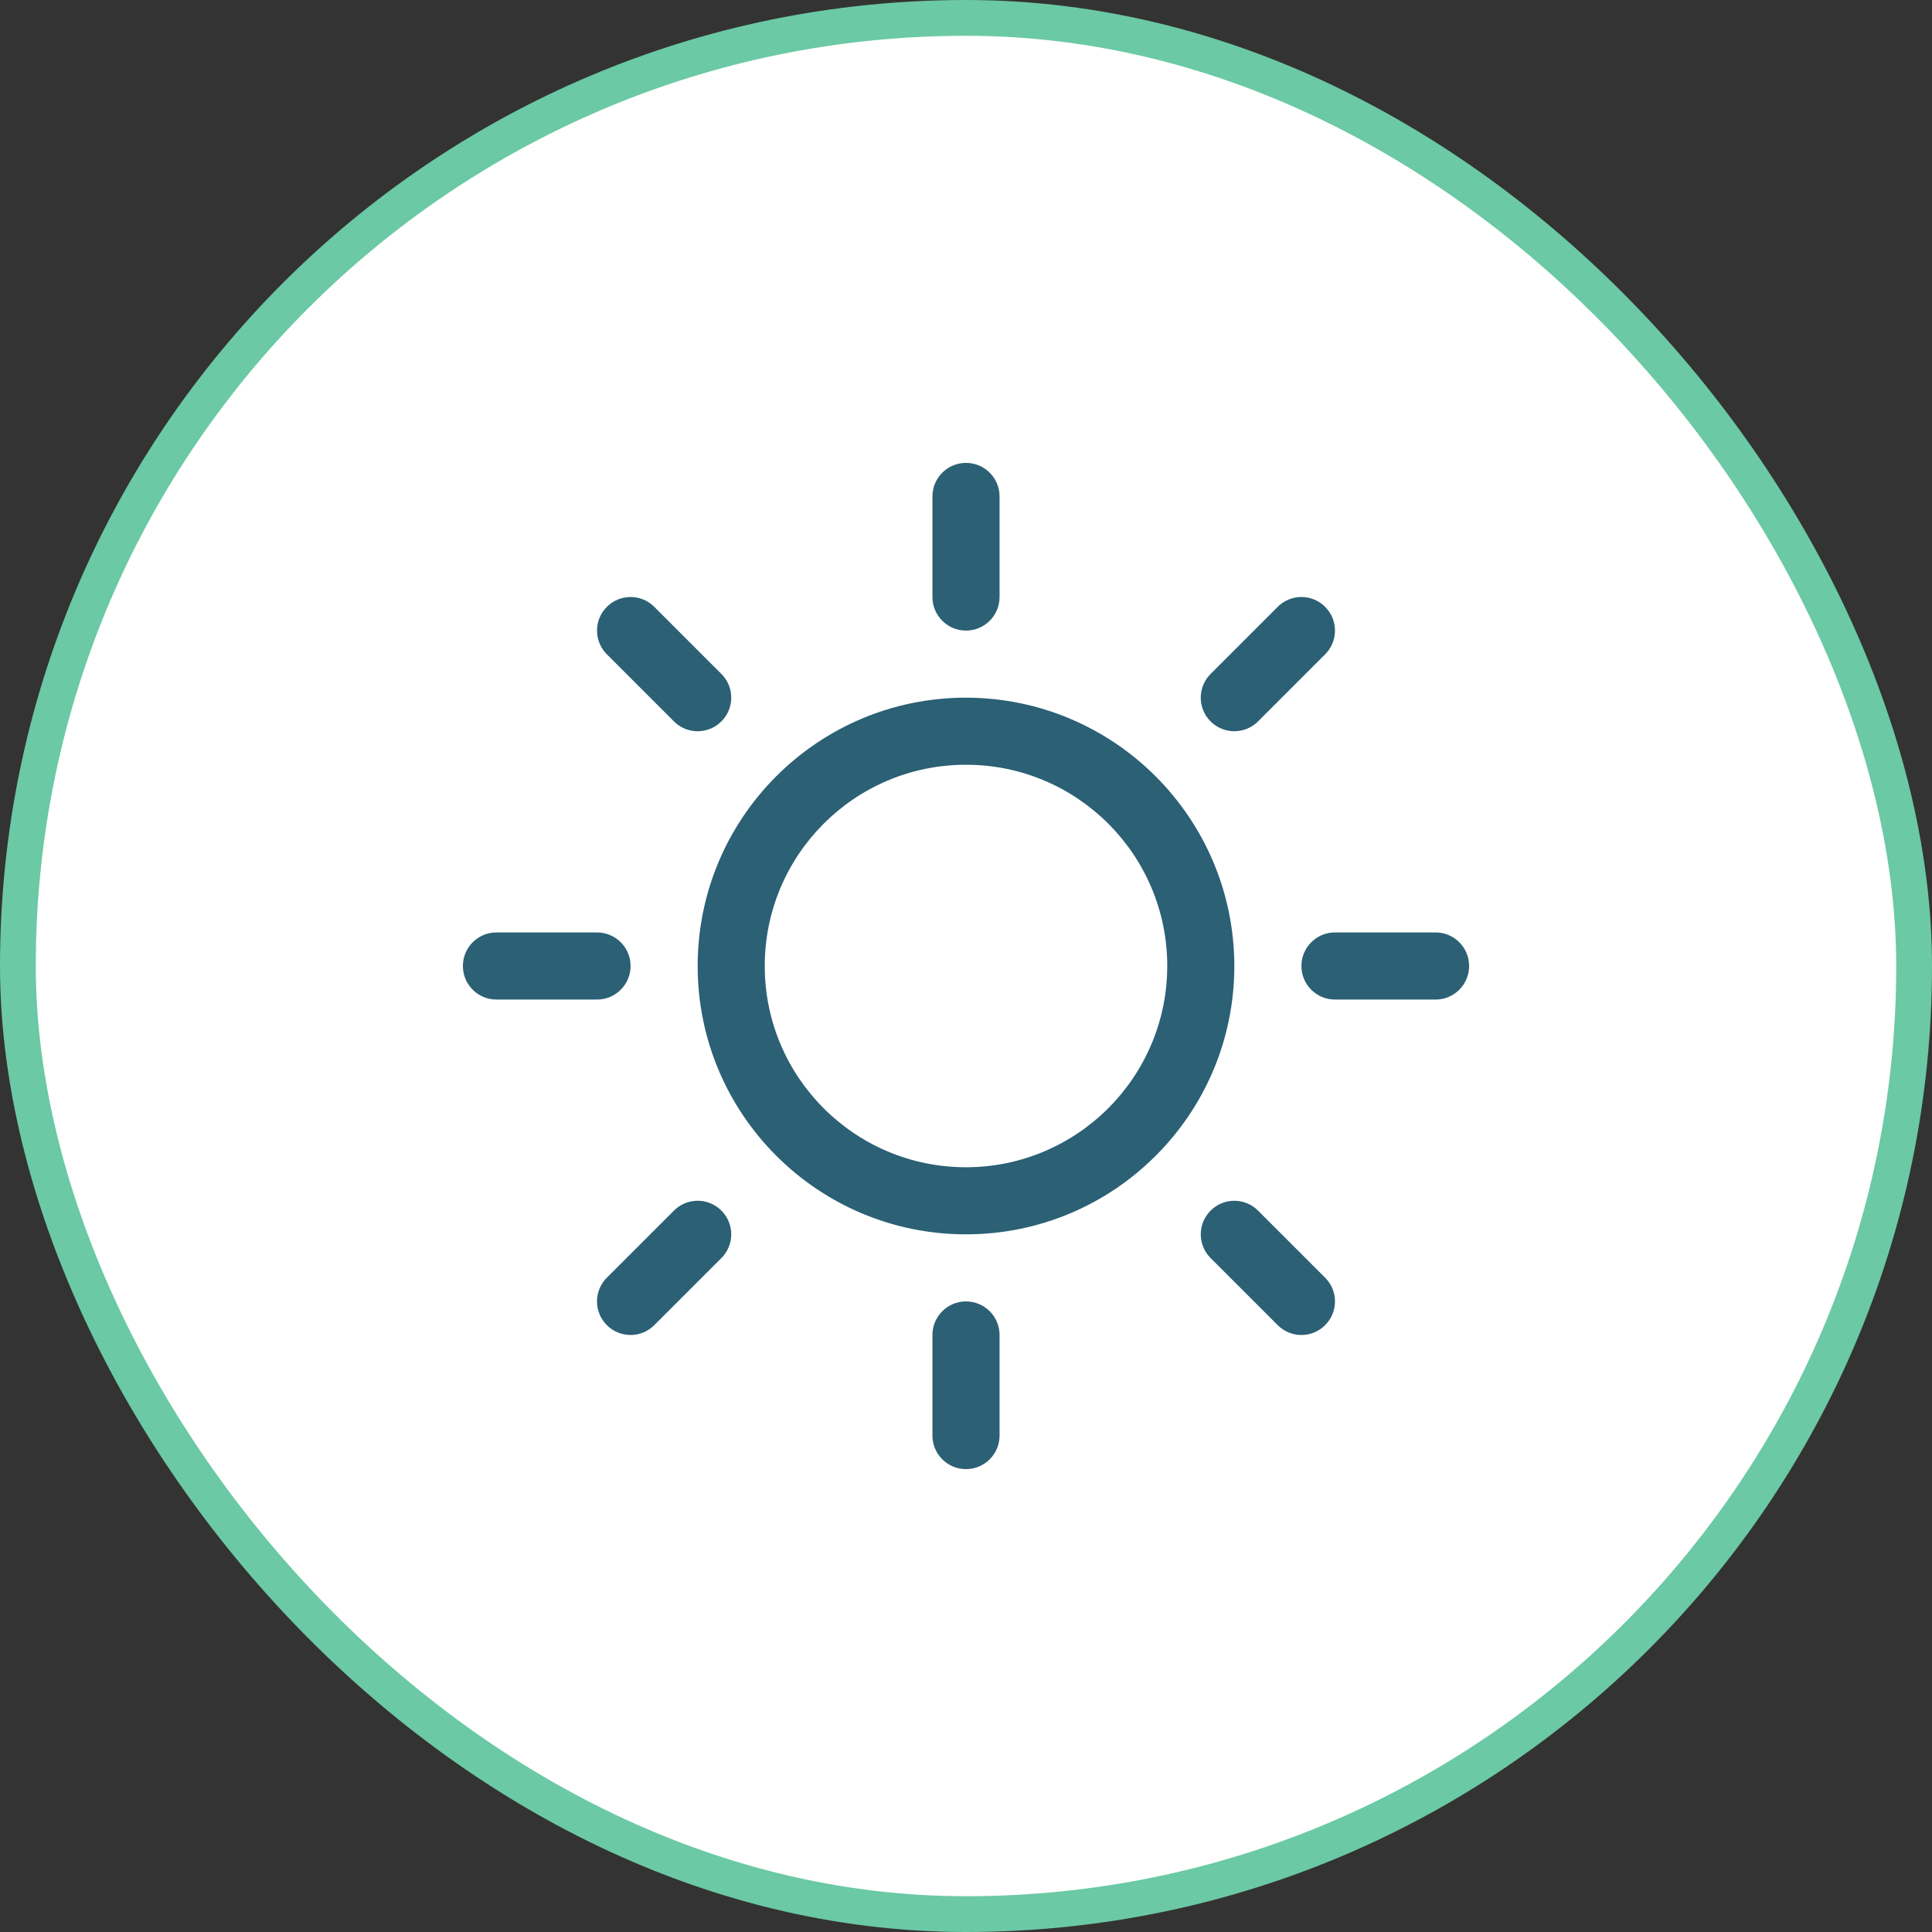
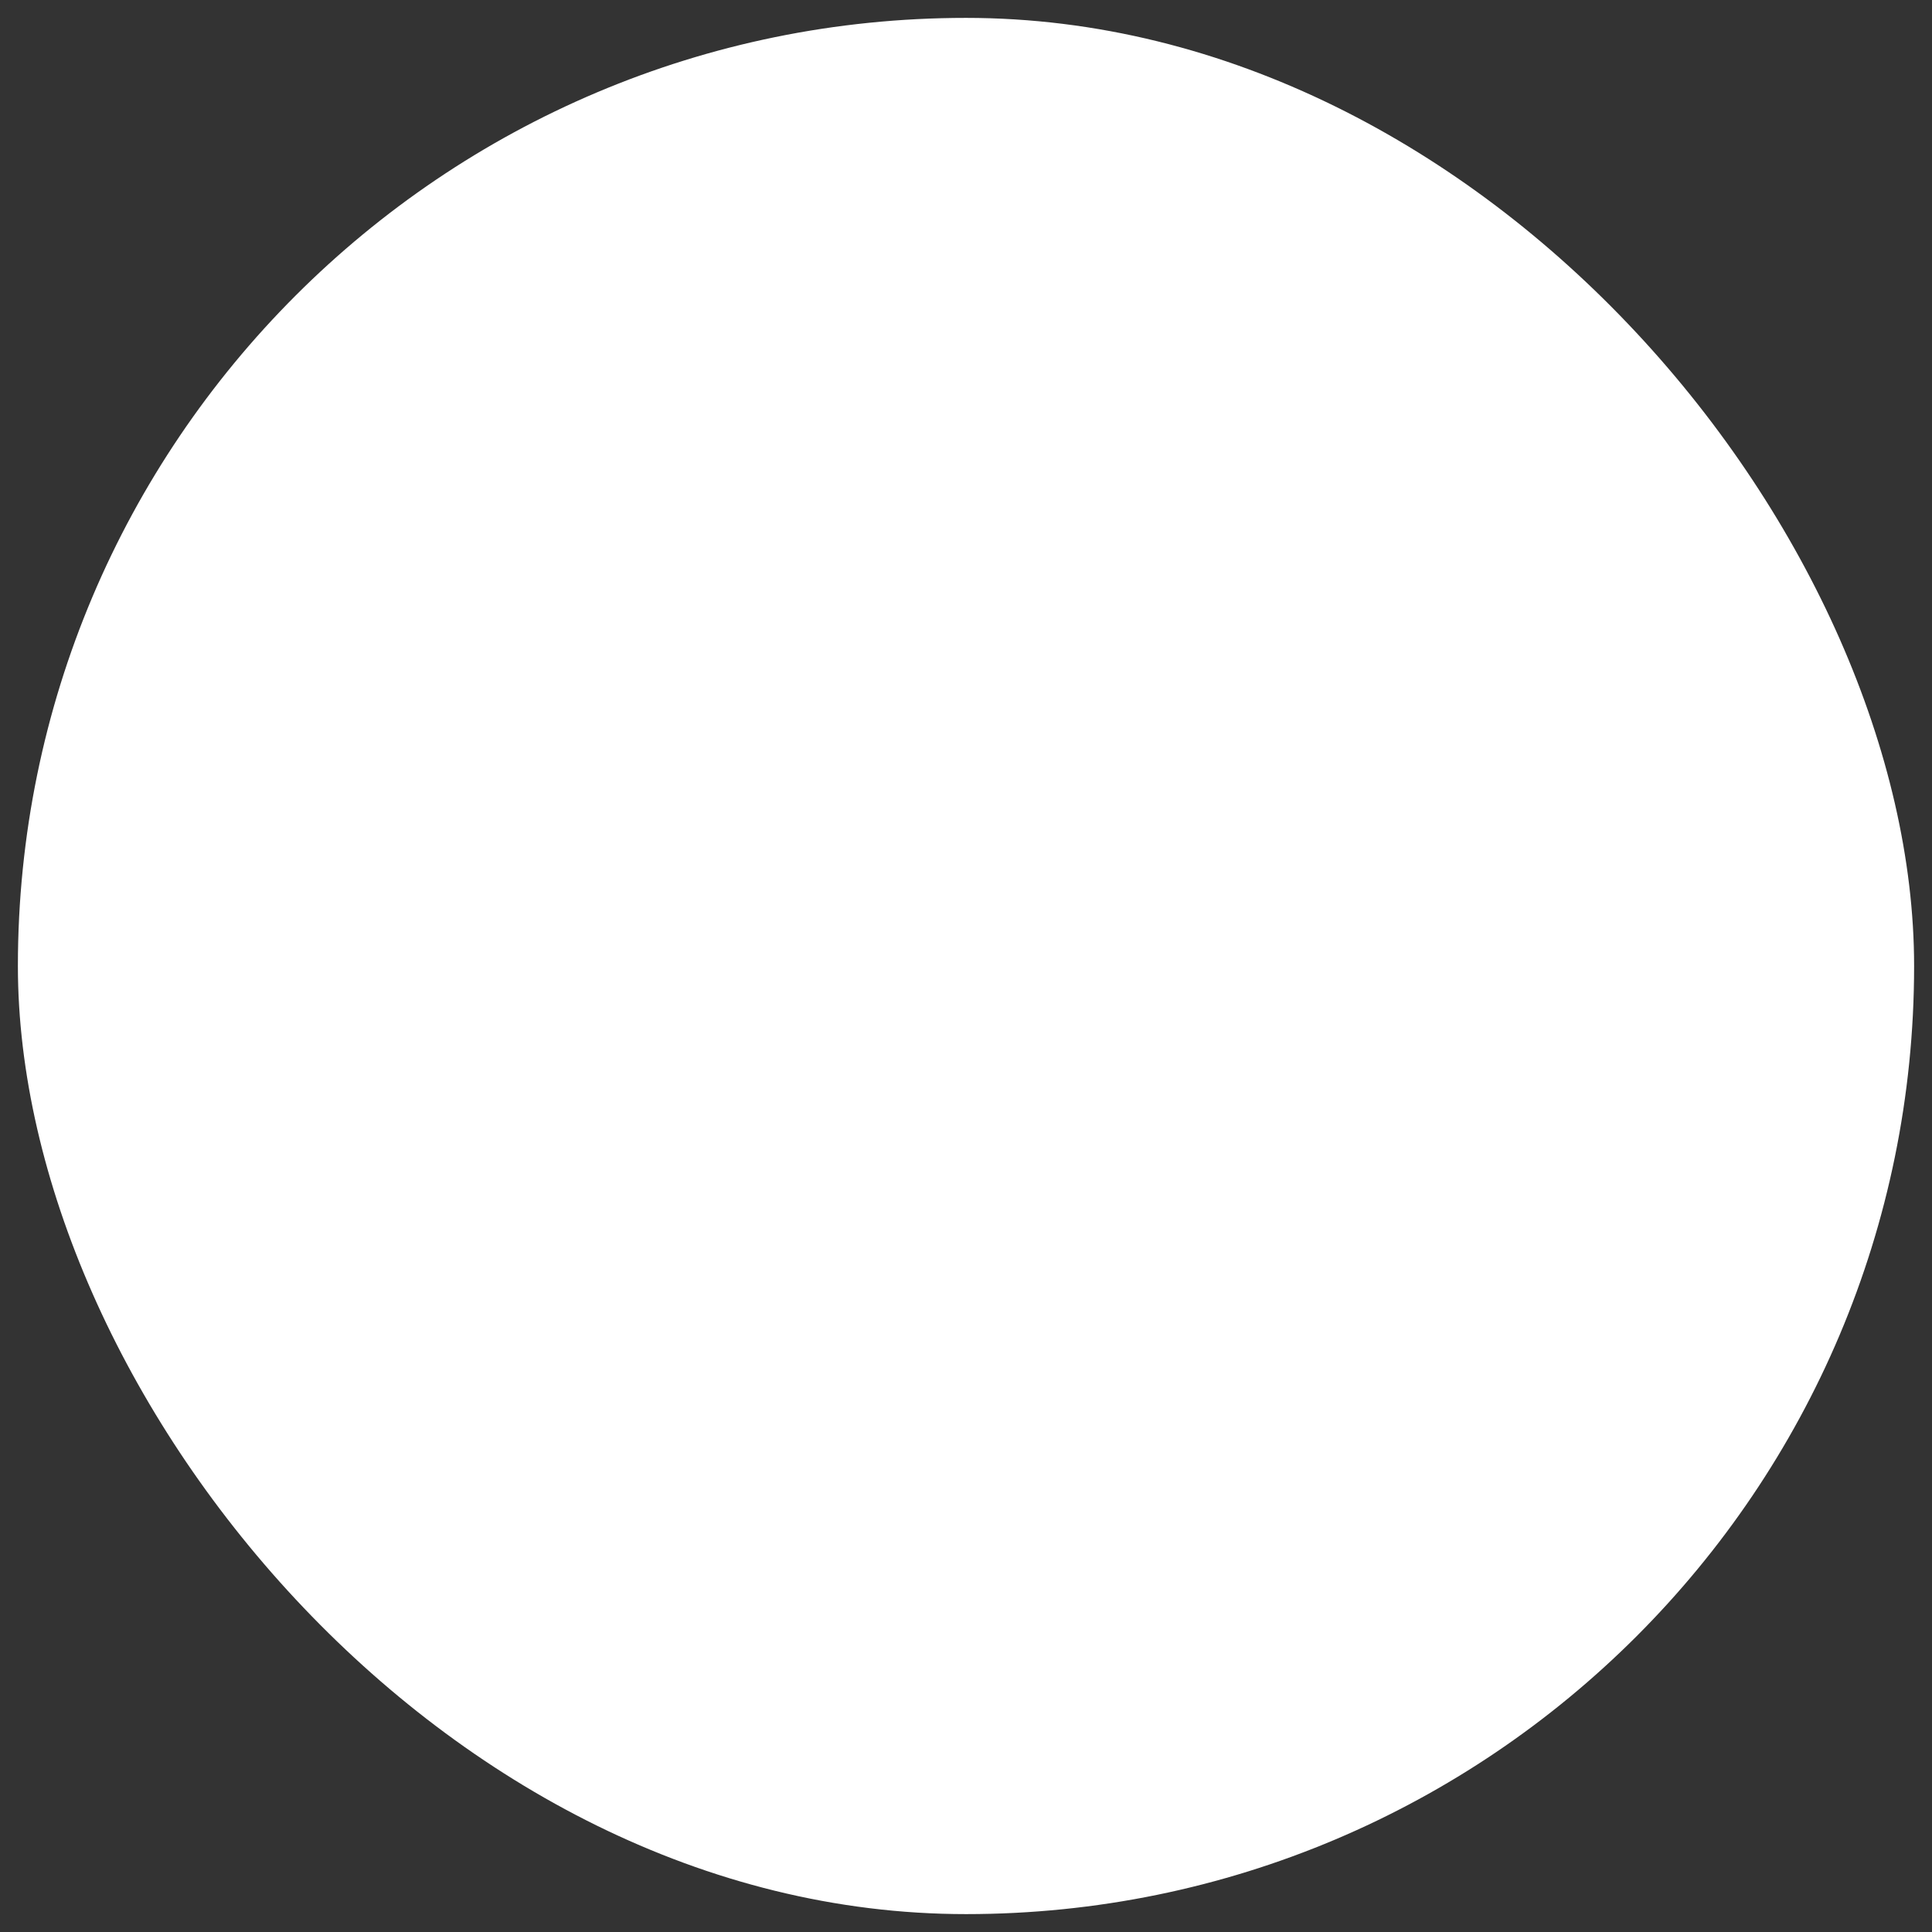
<svg xmlns="http://www.w3.org/2000/svg" width="54" height="54" viewBox="0 0 54 54" fill="none">
  <rect x="0" y="0" width="54" height="54" fill="#333333" stroke="none" />
  <rect x="0.5" y="0.5" width="53" height="53" rx="26.5" fill="white" />
-   <rect x="0.5" y="0.5" width="53" height="53" rx="26.5" stroke="#6BC9A5" />
-   <path fill-rule="evenodd" clip-rule="evenodd" d="M26.062 16.688V13.875C26.062 13.357 26.482 12.938 27 12.938C27.518 12.938 27.938 13.357 27.938 13.875V16.688C27.938 17.205 27.518 17.625 27 17.625C26.482 17.625 26.062 17.205 26.062 16.688V16.688ZM34.5 27C34.5 31.142 31.142 34.5 27 34.5C22.858 34.5 19.5 31.142 19.5 27C19.5 22.858 22.858 19.5 27 19.5C31.14 19.505 34.495 22.86 34.5 27V27ZM32.625 27C32.625 23.893 30.107 21.375 27 21.375C23.893 21.375 21.375 23.893 21.375 27C21.375 30.107 23.893 32.625 27 32.625C30.105 32.622 32.622 30.105 32.625 27V27ZM18.837 20.163C19.203 20.53 19.797 20.53 20.163 20.163C20.53 19.797 20.53 19.203 20.163 18.837L18.288 16.962C17.922 16.595 17.328 16.595 16.962 16.962C16.595 17.328 16.595 17.922 16.962 18.288L18.837 20.163ZM18.837 33.837L16.962 35.712C16.725 35.949 16.632 36.294 16.719 36.618C16.806 36.941 17.058 37.194 17.382 37.281C17.706 37.368 18.051 37.275 18.288 37.038L20.163 35.163C20.4 34.926 20.493 34.581 20.406 34.257C20.319 33.934 20.067 33.681 19.743 33.594C19.419 33.507 19.074 33.6 18.837 33.837V33.837ZM34.5 20.438C34.749 20.438 34.987 20.339 35.163 20.163L37.038 18.288C37.275 18.051 37.368 17.706 37.281 17.382C37.194 17.058 36.941 16.806 36.618 16.719C36.294 16.632 35.949 16.725 35.712 16.962L33.837 18.837C33.568 19.105 33.488 19.508 33.633 19.859C33.778 20.209 34.121 20.438 34.5 20.438V20.438ZM35.163 33.837C34.797 33.47 34.203 33.47 33.837 33.837C33.47 34.203 33.47 34.797 33.837 35.163L35.712 37.038C36.078 37.405 36.672 37.405 37.038 37.038C37.405 36.672 37.405 36.078 37.038 35.712L35.163 33.837ZM17.625 27C17.625 26.482 17.205 26.062 16.688 26.062H13.875C13.357 26.062 12.938 26.482 12.938 27C12.938 27.518 13.357 27.938 13.875 27.938H16.688C17.205 27.938 17.625 27.518 17.625 27V27ZM27 36.375C26.482 36.375 26.062 36.795 26.062 37.312V40.125C26.062 40.643 26.482 41.062 27 41.062C27.518 41.062 27.938 40.643 27.938 40.125V37.312C27.938 36.795 27.518 36.375 27 36.375V36.375ZM40.125 26.062H37.312C36.795 26.062 36.375 26.482 36.375 27C36.375 27.518 36.795 27.938 37.312 27.938H40.125C40.643 27.938 41.062 27.518 41.062 27C41.062 26.482 40.643 26.062 40.125 26.062V26.062Z" fill="#2B6075" />
</svg>